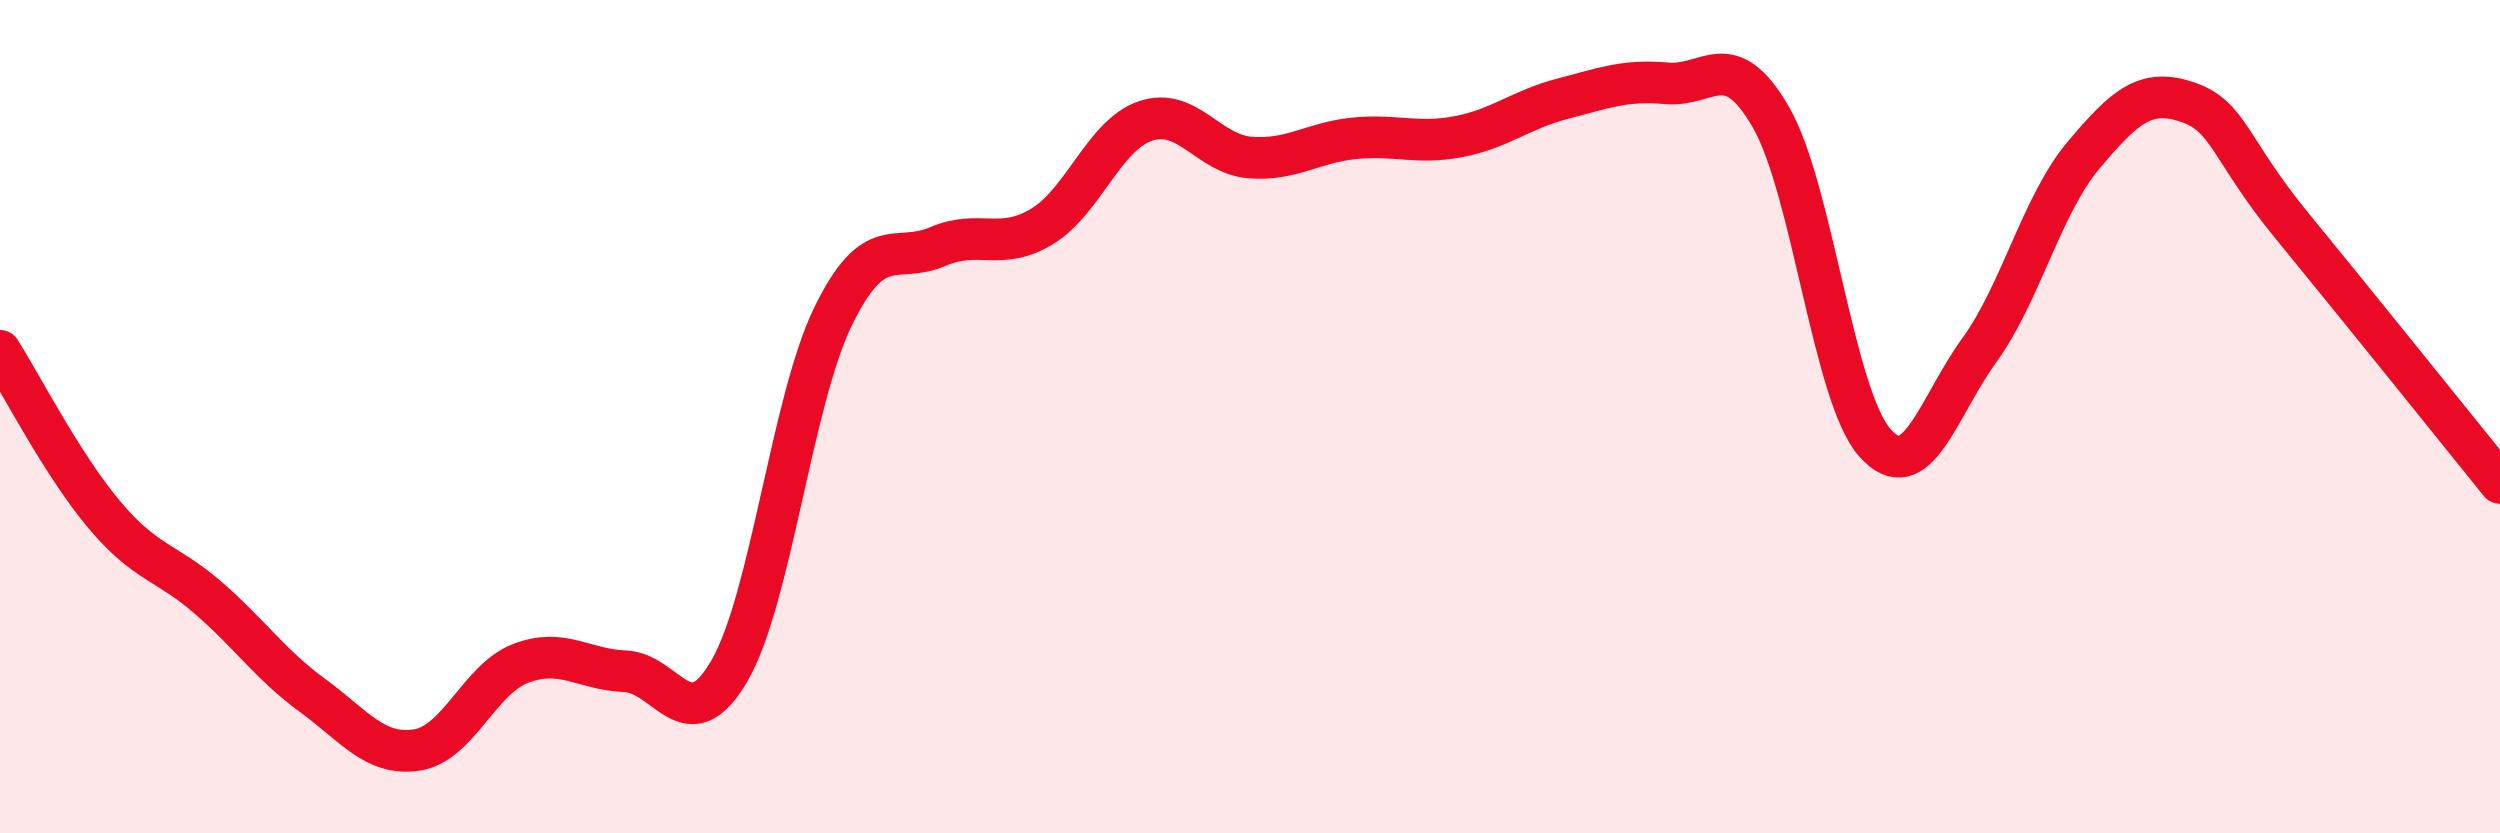
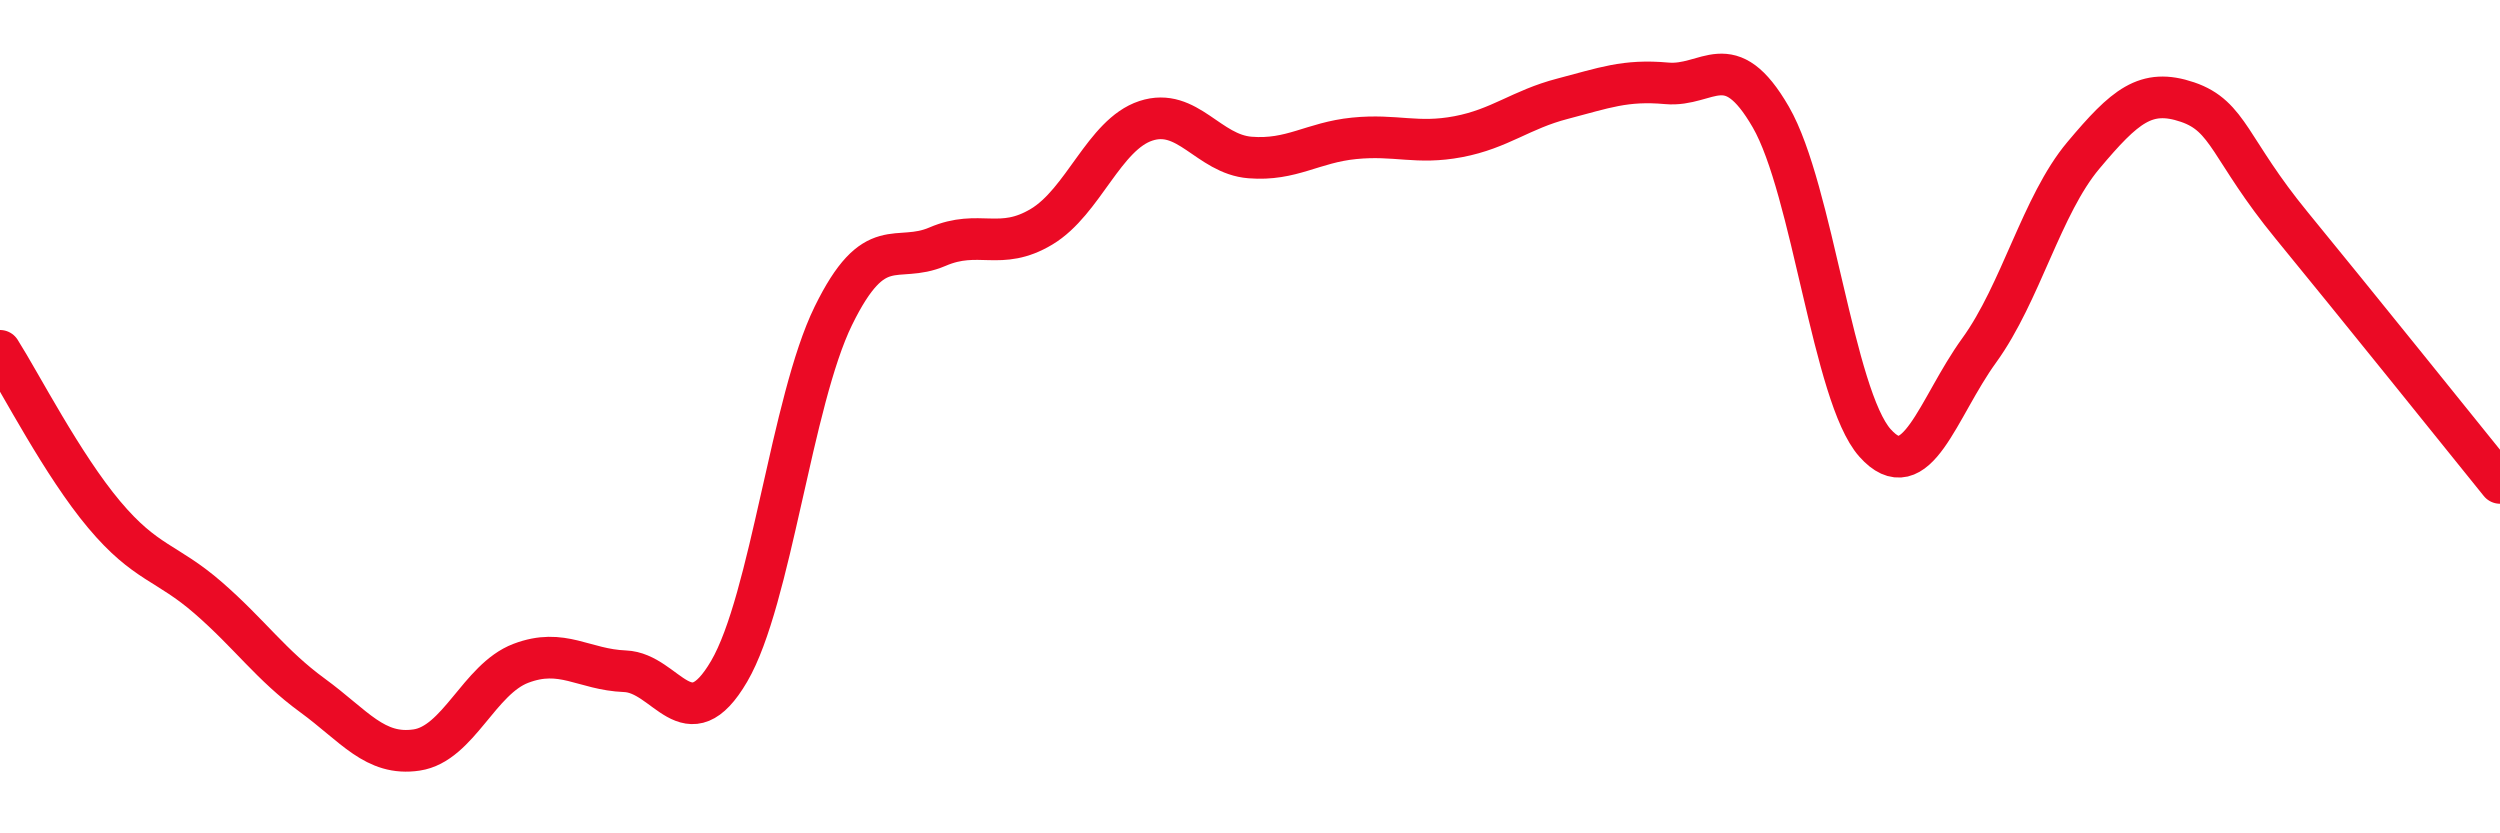
<svg xmlns="http://www.w3.org/2000/svg" width="60" height="20" viewBox="0 0 60 20">
-   <path d="M 0,8.42 C 0.5,9.21 1.5,11.16 2.5,12.35 C 3.5,13.54 4,13.48 5,14.35 C 6,15.22 6.5,15.96 7.5,16.69 C 8.5,17.42 9,18.15 10,18 C 11,17.85 11.5,16.3 12.5,15.92 C 13.5,15.54 14,16.07 15,16.11 C 16,16.15 16.5,17.82 17.5,16.11 C 18.5,14.4 19,9.62 20,7.58 C 21,5.54 21.5,6.35 22.5,5.92 C 23.5,5.49 24,6.04 25,5.44 C 26,4.84 26.5,3.23 27.5,2.9 C 28.5,2.57 29,3.7 30,3.78 C 31,3.86 31.5,3.42 32.5,3.32 C 33.5,3.22 34,3.47 35,3.28 C 36,3.09 36.5,2.63 37.5,2.37 C 38.5,2.11 39,1.91 40,2 C 41,2.09 41.5,1.08 42.5,2.81 C 43.5,4.54 44,9.51 45,10.63 C 46,11.75 46.5,9.79 47.5,8.41 C 48.5,7.03 49,4.92 50,3.73 C 51,2.54 51.5,2.11 52.5,2.45 C 53.5,2.79 53.5,3.58 55,5.41 C 56.5,7.24 59,10.35 60,11.59L60 20L0 20Z" fill="#EB0A25" opacity="0.1" stroke-linecap="round" stroke-linejoin="round" />
  <path d="M 0,8.42 C 0.5,9.21 1.5,11.16 2.5,12.35 C 3.5,13.54 4,13.48 5,14.35 C 6,15.22 6.5,15.96 7.5,16.69 C 8.5,17.42 9,18.15 10,18 C 11,17.85 11.5,16.3 12.5,15.92 C 13.5,15.54 14,16.07 15,16.11 C 16,16.15 16.5,17.82 17.5,16.11 C 18.5,14.4 19,9.62 20,7.58 C 21,5.54 21.5,6.35 22.5,5.92 C 23.5,5.49 24,6.04 25,5.44 C 26,4.84 26.5,3.23 27.5,2.9 C 28.5,2.57 29,3.7 30,3.78 C 31,3.86 31.5,3.42 32.5,3.32 C 33.5,3.22 34,3.47 35,3.28 C 36,3.09 36.5,2.63 37.5,2.37 C 38.5,2.11 39,1.91 40,2 C 41,2.09 41.5,1.08 42.5,2.81 C 43.5,4.54 44,9.51 45,10.63 C 46,11.75 46.5,9.79 47.5,8.41 C 48.5,7.03 49,4.92 50,3.73 C 51,2.54 51.5,2.11 52.5,2.45 C 53.5,2.79 53.5,3.58 55,5.41 C 56.5,7.24 59,10.35 60,11.59" stroke="#EB0A25" stroke-width="1" fill="none" stroke-linecap="round" stroke-linejoin="round" />
</svg>